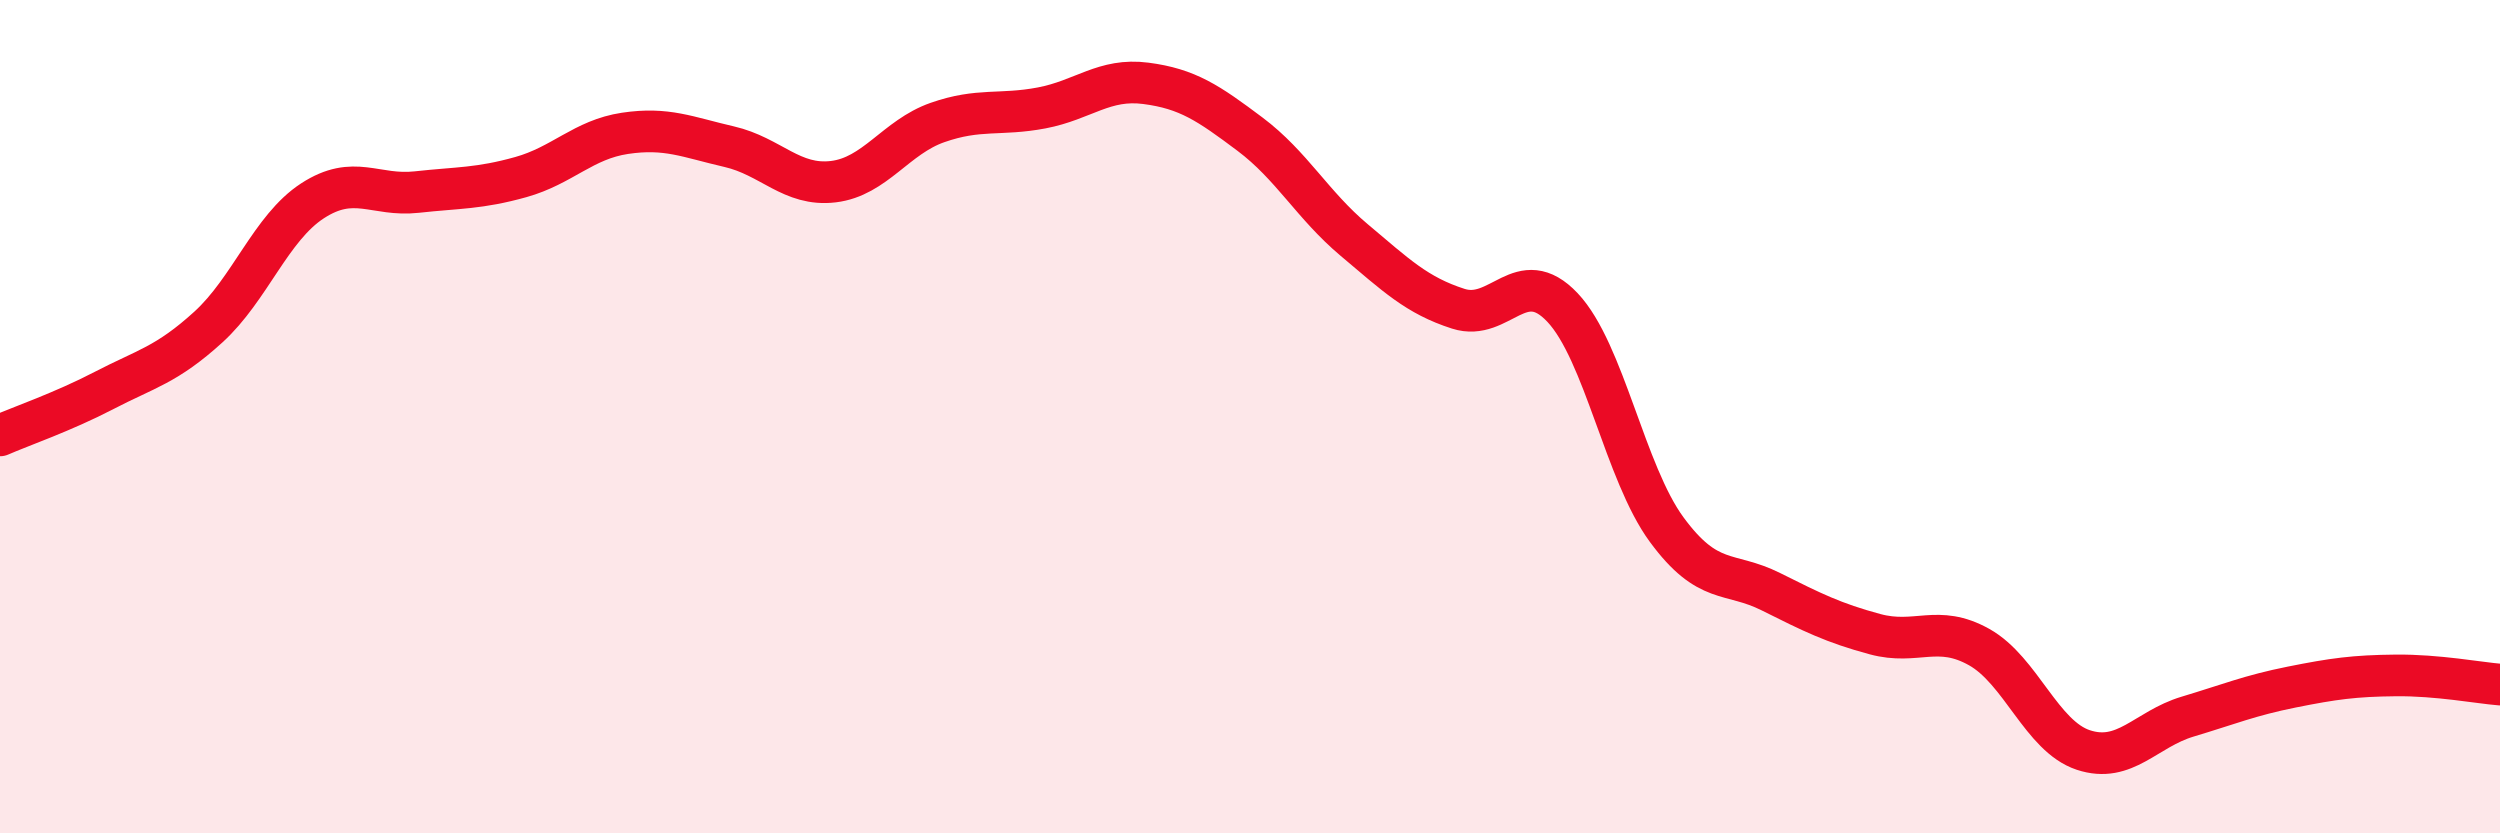
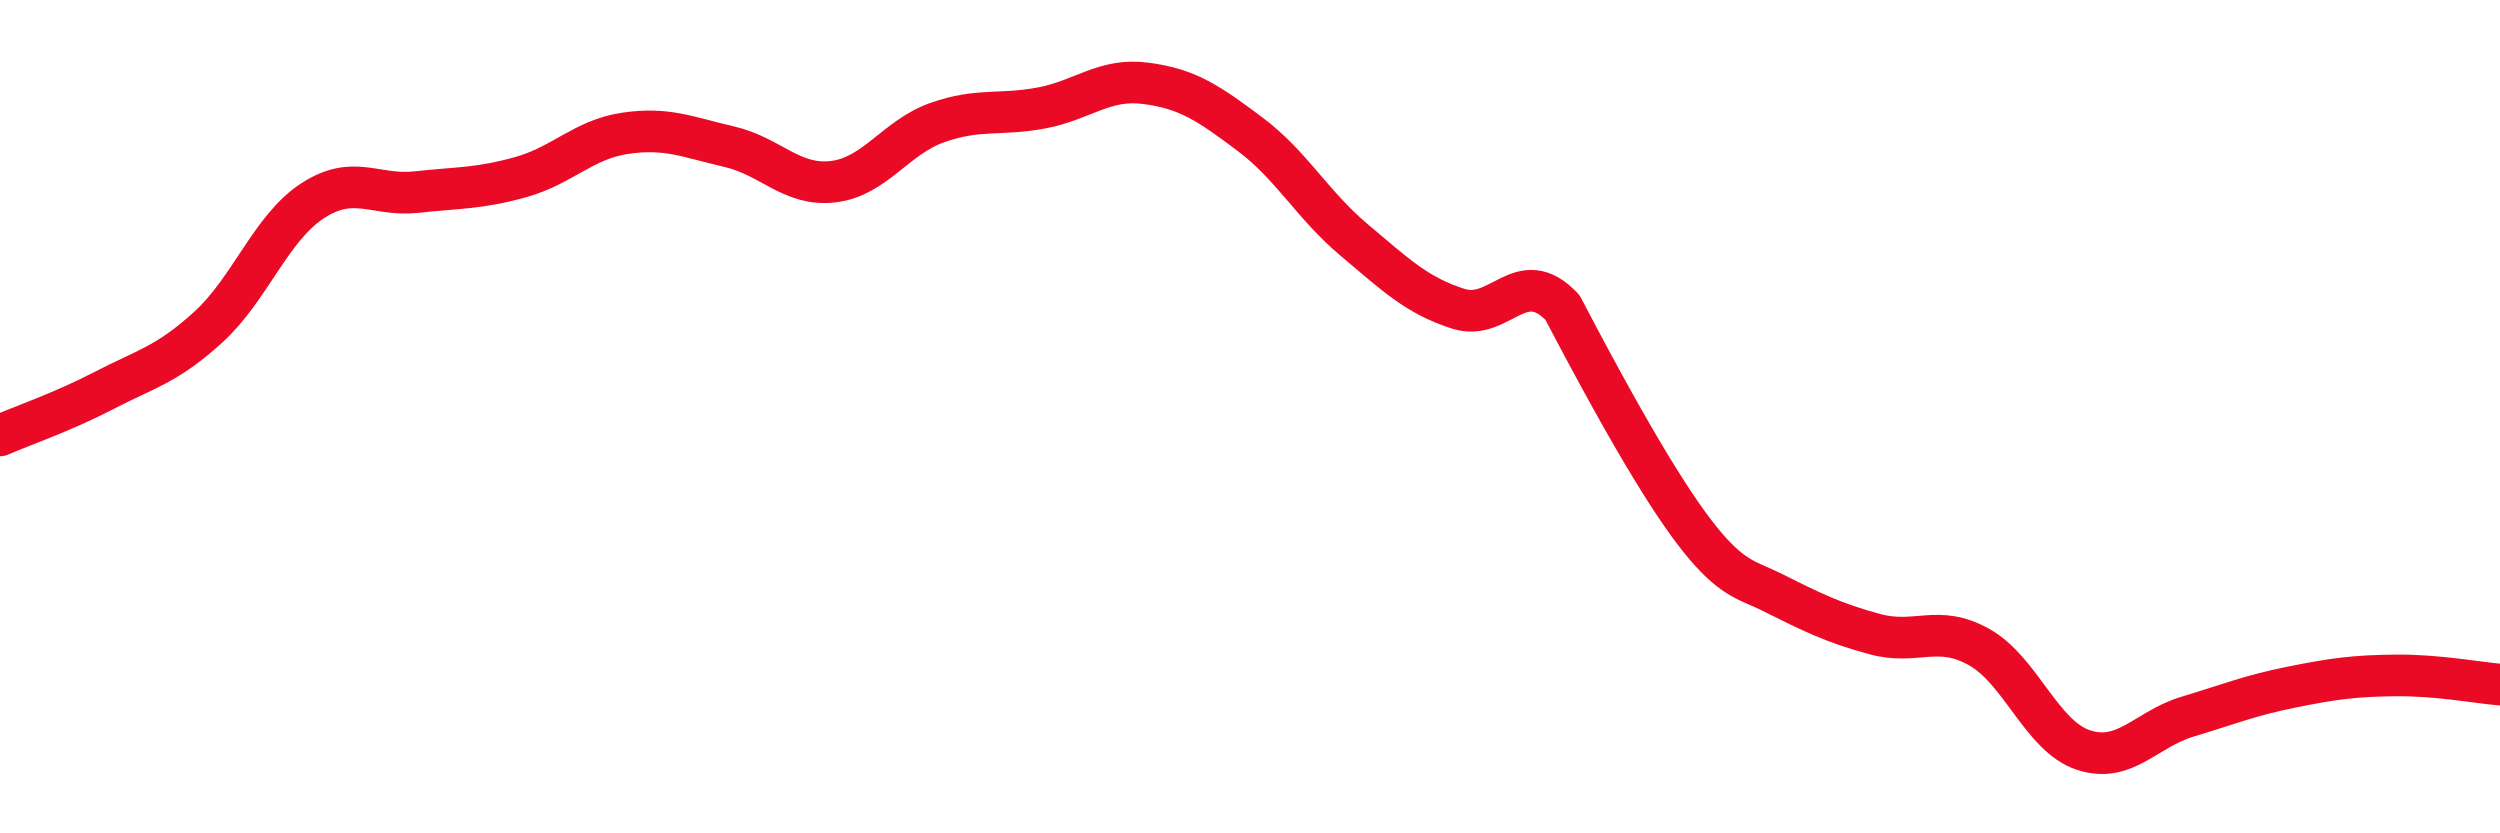
<svg xmlns="http://www.w3.org/2000/svg" width="60" height="20" viewBox="0 0 60 20">
-   <path d="M 0,10.45 C 0.5,10.23 1.5,9.89 2.5,9.37 C 3.5,8.85 4,8.76 5,7.85 C 6,6.94 6.5,5.47 7.5,4.82 C 8.5,4.17 9,4.72 10,4.61 C 11,4.5 11.5,4.53 12.5,4.25 C 13.5,3.97 14,3.35 15,3.2 C 16,3.05 16.5,3.29 17.5,3.52 C 18.5,3.75 19,4.48 20,4.36 C 21,4.24 21.5,3.29 22.5,2.94 C 23.5,2.59 24,2.78 25,2.59 C 26,2.4 26.5,1.87 27.5,2 C 28.5,2.13 29,2.47 30,3.22 C 31,3.97 31.5,4.92 32.5,5.76 C 33.5,6.6 34,7.09 35,7.41 C 36,7.73 36.5,6.32 37.5,7.38 C 38.5,8.44 39,11.35 40,12.71 C 41,14.07 41.5,13.7 42.5,14.2 C 43.5,14.7 44,14.95 45,15.22 C 46,15.49 46.5,14.97 47.5,15.53 C 48.5,16.09 49,17.67 50,18 C 51,18.33 51.5,17.5 52.5,17.2 C 53.5,16.9 54,16.69 55,16.49 C 56,16.29 56.5,16.22 57.5,16.21 C 58.5,16.2 59.5,16.39 60,16.43L60 20L0 20Z" fill="#EB0A25" opacity="0.1" stroke-linecap="round" stroke-linejoin="round" />
-   <path d="M 0,10.45 C 0.5,10.23 1.5,9.89 2.5,9.37 C 3.5,8.85 4,8.76 5,7.85 C 6,6.94 6.5,5.47 7.5,4.82 C 8.5,4.17 9,4.72 10,4.61 C 11,4.5 11.5,4.53 12.5,4.25 C 13.5,3.97 14,3.35 15,3.2 C 16,3.05 16.5,3.29 17.5,3.52 C 18.5,3.75 19,4.48 20,4.36 C 21,4.24 21.5,3.29 22.5,2.94 C 23.5,2.59 24,2.78 25,2.59 C 26,2.4 26.5,1.87 27.5,2 C 28.5,2.13 29,2.47 30,3.22 C 31,3.97 31.5,4.92 32.5,5.76 C 33.5,6.6 34,7.09 35,7.41 C 36,7.73 36.5,6.32 37.5,7.38 C 38.5,8.44 39,11.35 40,12.71 C 41,14.07 41.5,13.7 42.5,14.2 C 43.5,14.7 44,14.95 45,15.22 C 46,15.49 46.5,14.97 47.5,15.53 C 48.5,16.09 49,17.67 50,18 C 51,18.33 51.5,17.5 52.5,17.2 C 53.5,16.9 54,16.69 55,16.49 C 56,16.29 56.5,16.22 57.5,16.21 C 58.5,16.2 59.5,16.39 60,16.43" stroke="#EB0A25" stroke-width="1" fill="none" stroke-linecap="round" stroke-linejoin="round" />
+   <path d="M 0,10.45 C 0.5,10.23 1.5,9.89 2.5,9.37 C 3.5,8.85 4,8.76 5,7.85 C 6,6.94 6.5,5.47 7.5,4.82 C 8.5,4.17 9,4.72 10,4.61 C 11,4.5 11.5,4.53 12.5,4.25 C 13.5,3.97 14,3.35 15,3.2 C 16,3.05 16.5,3.29 17.5,3.52 C 18.5,3.75 19,4.48 20,4.36 C 21,4.24 21.5,3.29 22.5,2.94 C 23.5,2.59 24,2.78 25,2.59 C 26,2.4 26.5,1.87 27.5,2 C 28.5,2.13 29,2.47 30,3.22 C 31,3.97 31.5,4.92 32.5,5.76 C 33.5,6.6 34,7.09 35,7.41 C 36,7.73 36.5,6.32 37.5,7.38 C 41,14.07 41.5,13.7 42.5,14.2 C 43.5,14.7 44,14.95 45,15.22 C 46,15.49 46.5,14.97 47.5,15.53 C 48.5,16.09 49,17.67 50,18 C 51,18.33 51.5,17.5 52.5,17.2 C 53.5,16.9 54,16.69 55,16.49 C 56,16.29 56.5,16.22 57.5,16.21 C 58.5,16.2 59.5,16.39 60,16.43" stroke="#EB0A25" stroke-width="1" fill="none" stroke-linecap="round" stroke-linejoin="round" />
</svg>